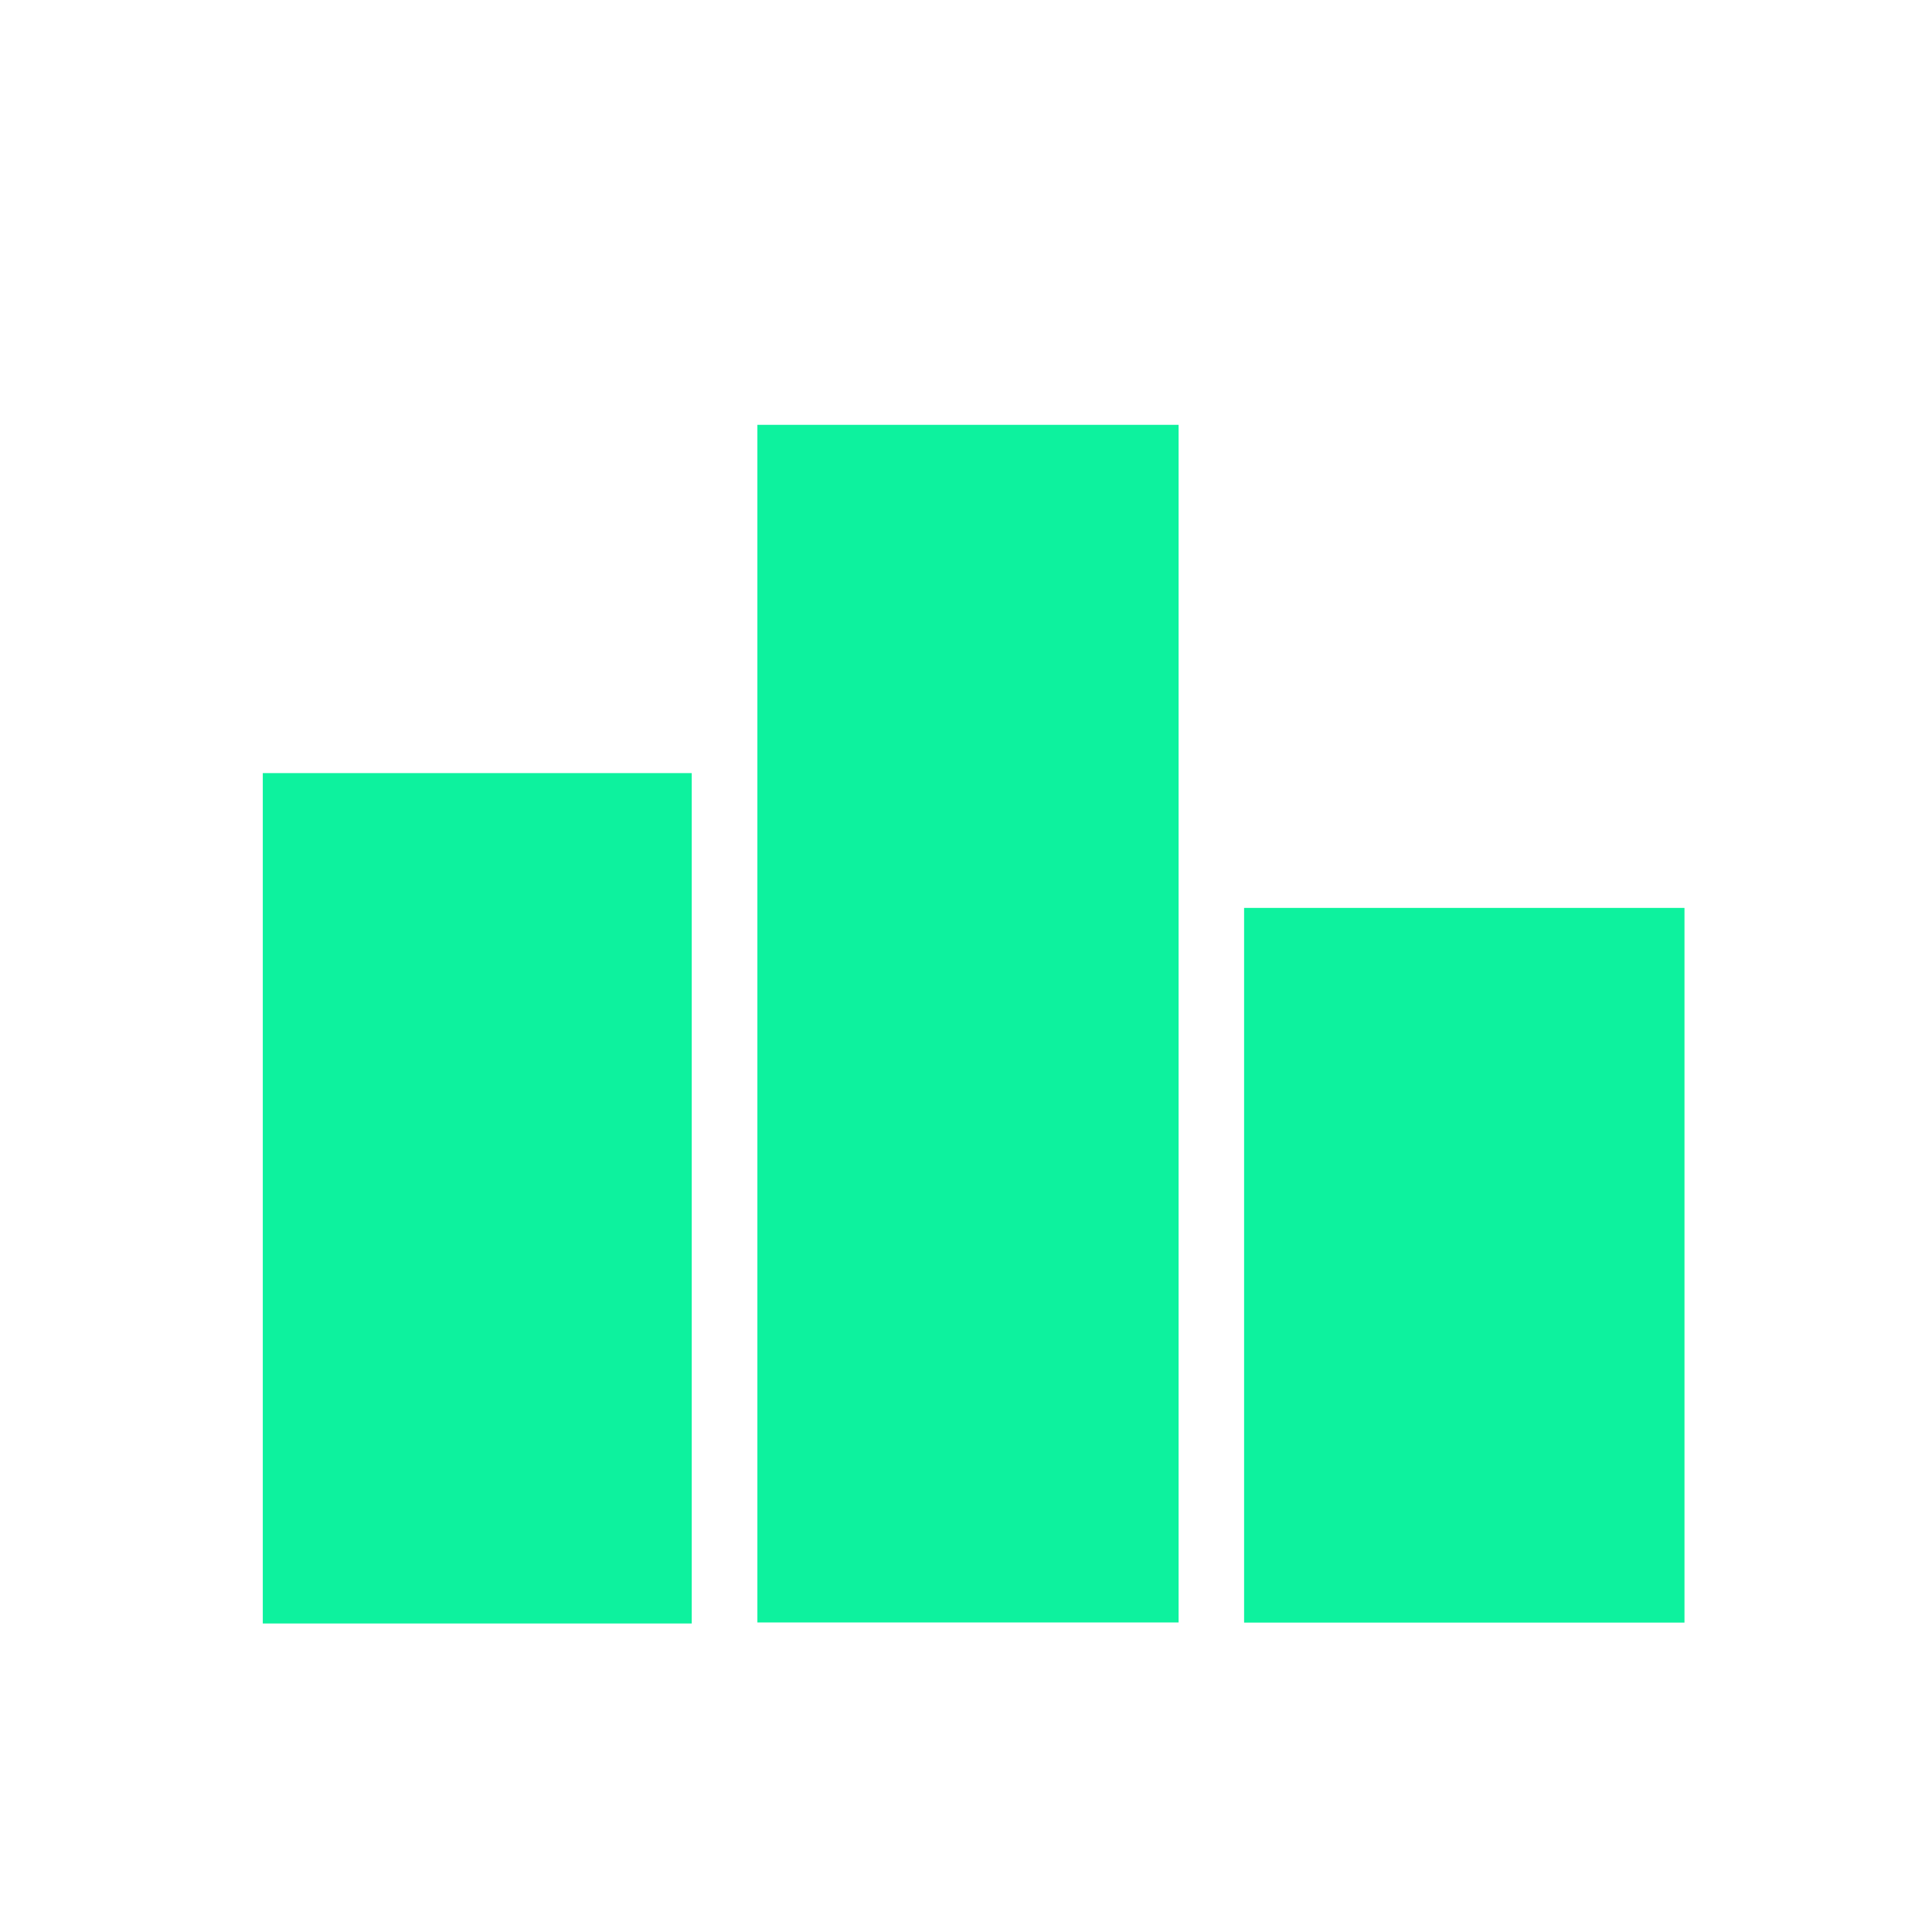
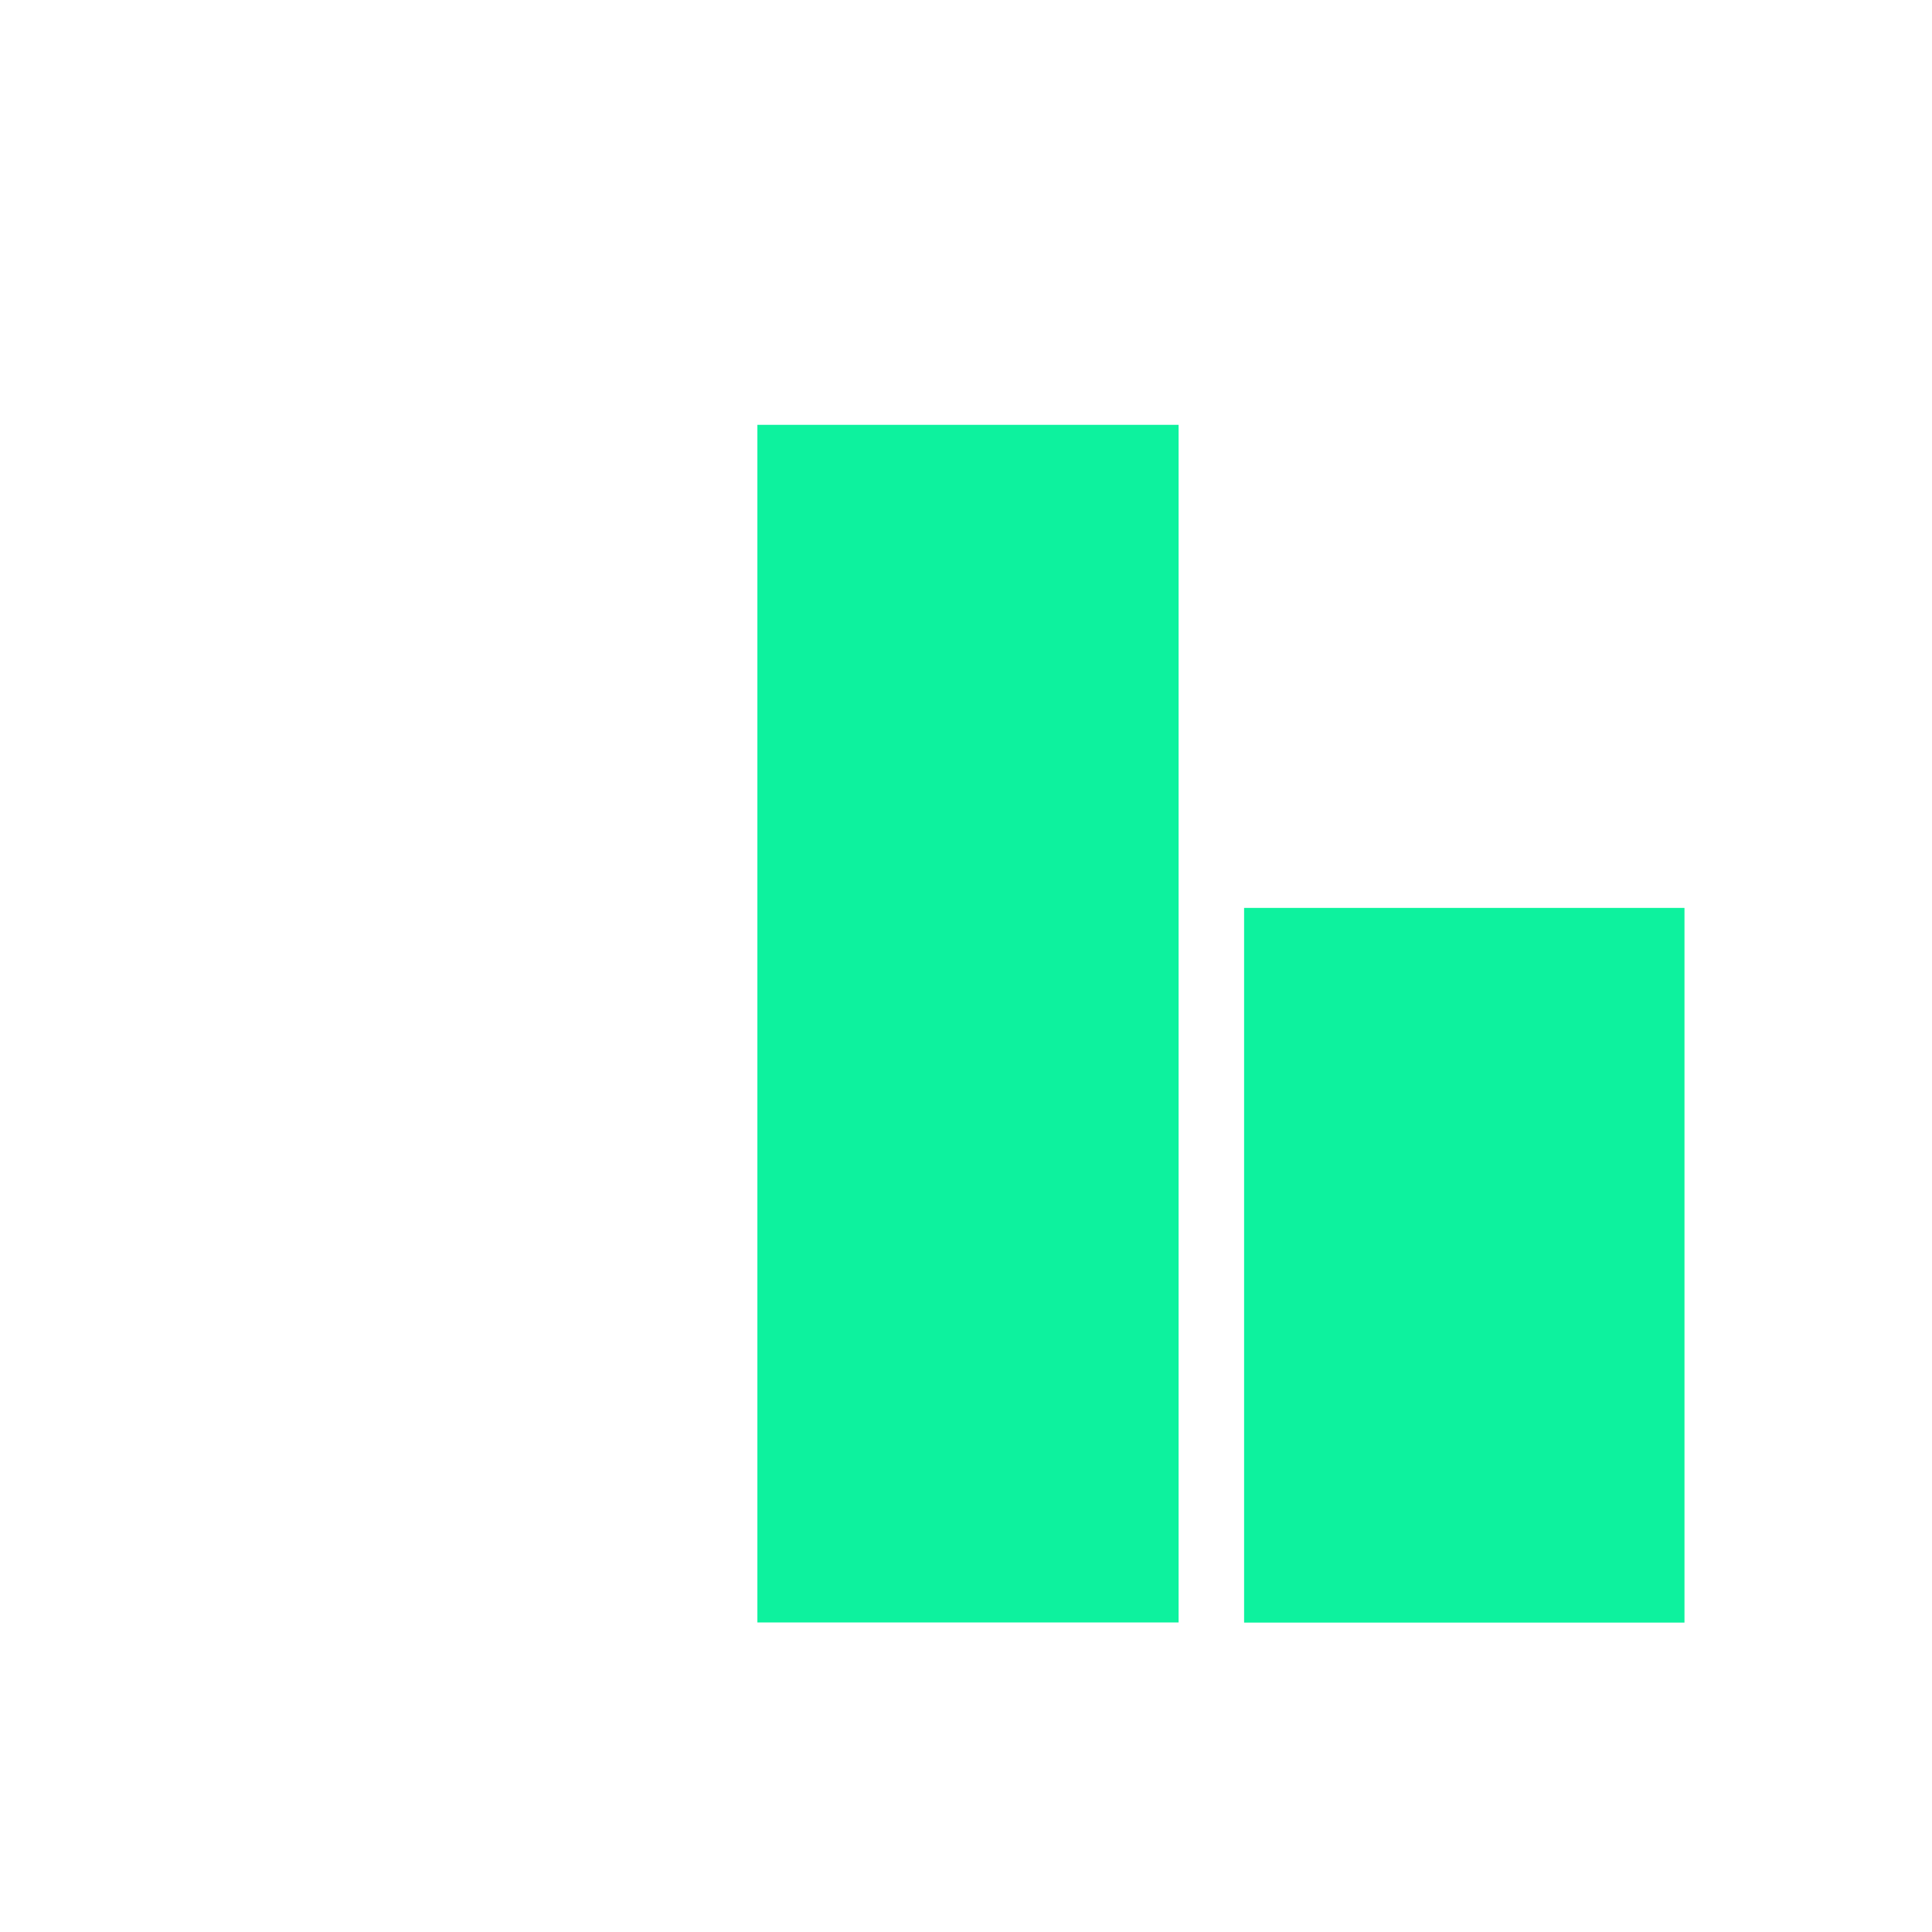
<svg xmlns="http://www.w3.org/2000/svg" width="100%" height="100%" viewBox="0 0 500 500" version="1.1" xml:space="preserve" style="fill-rule:evenodd;clip-rule:evenodd;stroke-linejoin:round;stroke-miterlimit:2;">
  <g transform="matrix(1.276,0,0,1.053,-36.621,-24.211)">
-     <rect x="82" y="213" width="87" height="209" style="fill:rgb(13,242,158);" />
-   </g>
+     </g>
  <g transform="matrix(1.253,0,0,1.483,93.264,-205.933)">
    <rect x="82" y="213" width="87" height="209" style="fill:rgb(13,242,158);" />
  </g>
  <g transform="matrix(1.31,0,0,0.885,214.552,46.459)">
    <rect x="82" y="213" width="87" height="209" style="fill:rgb(13,242,158);" />
  </g>
</svg>